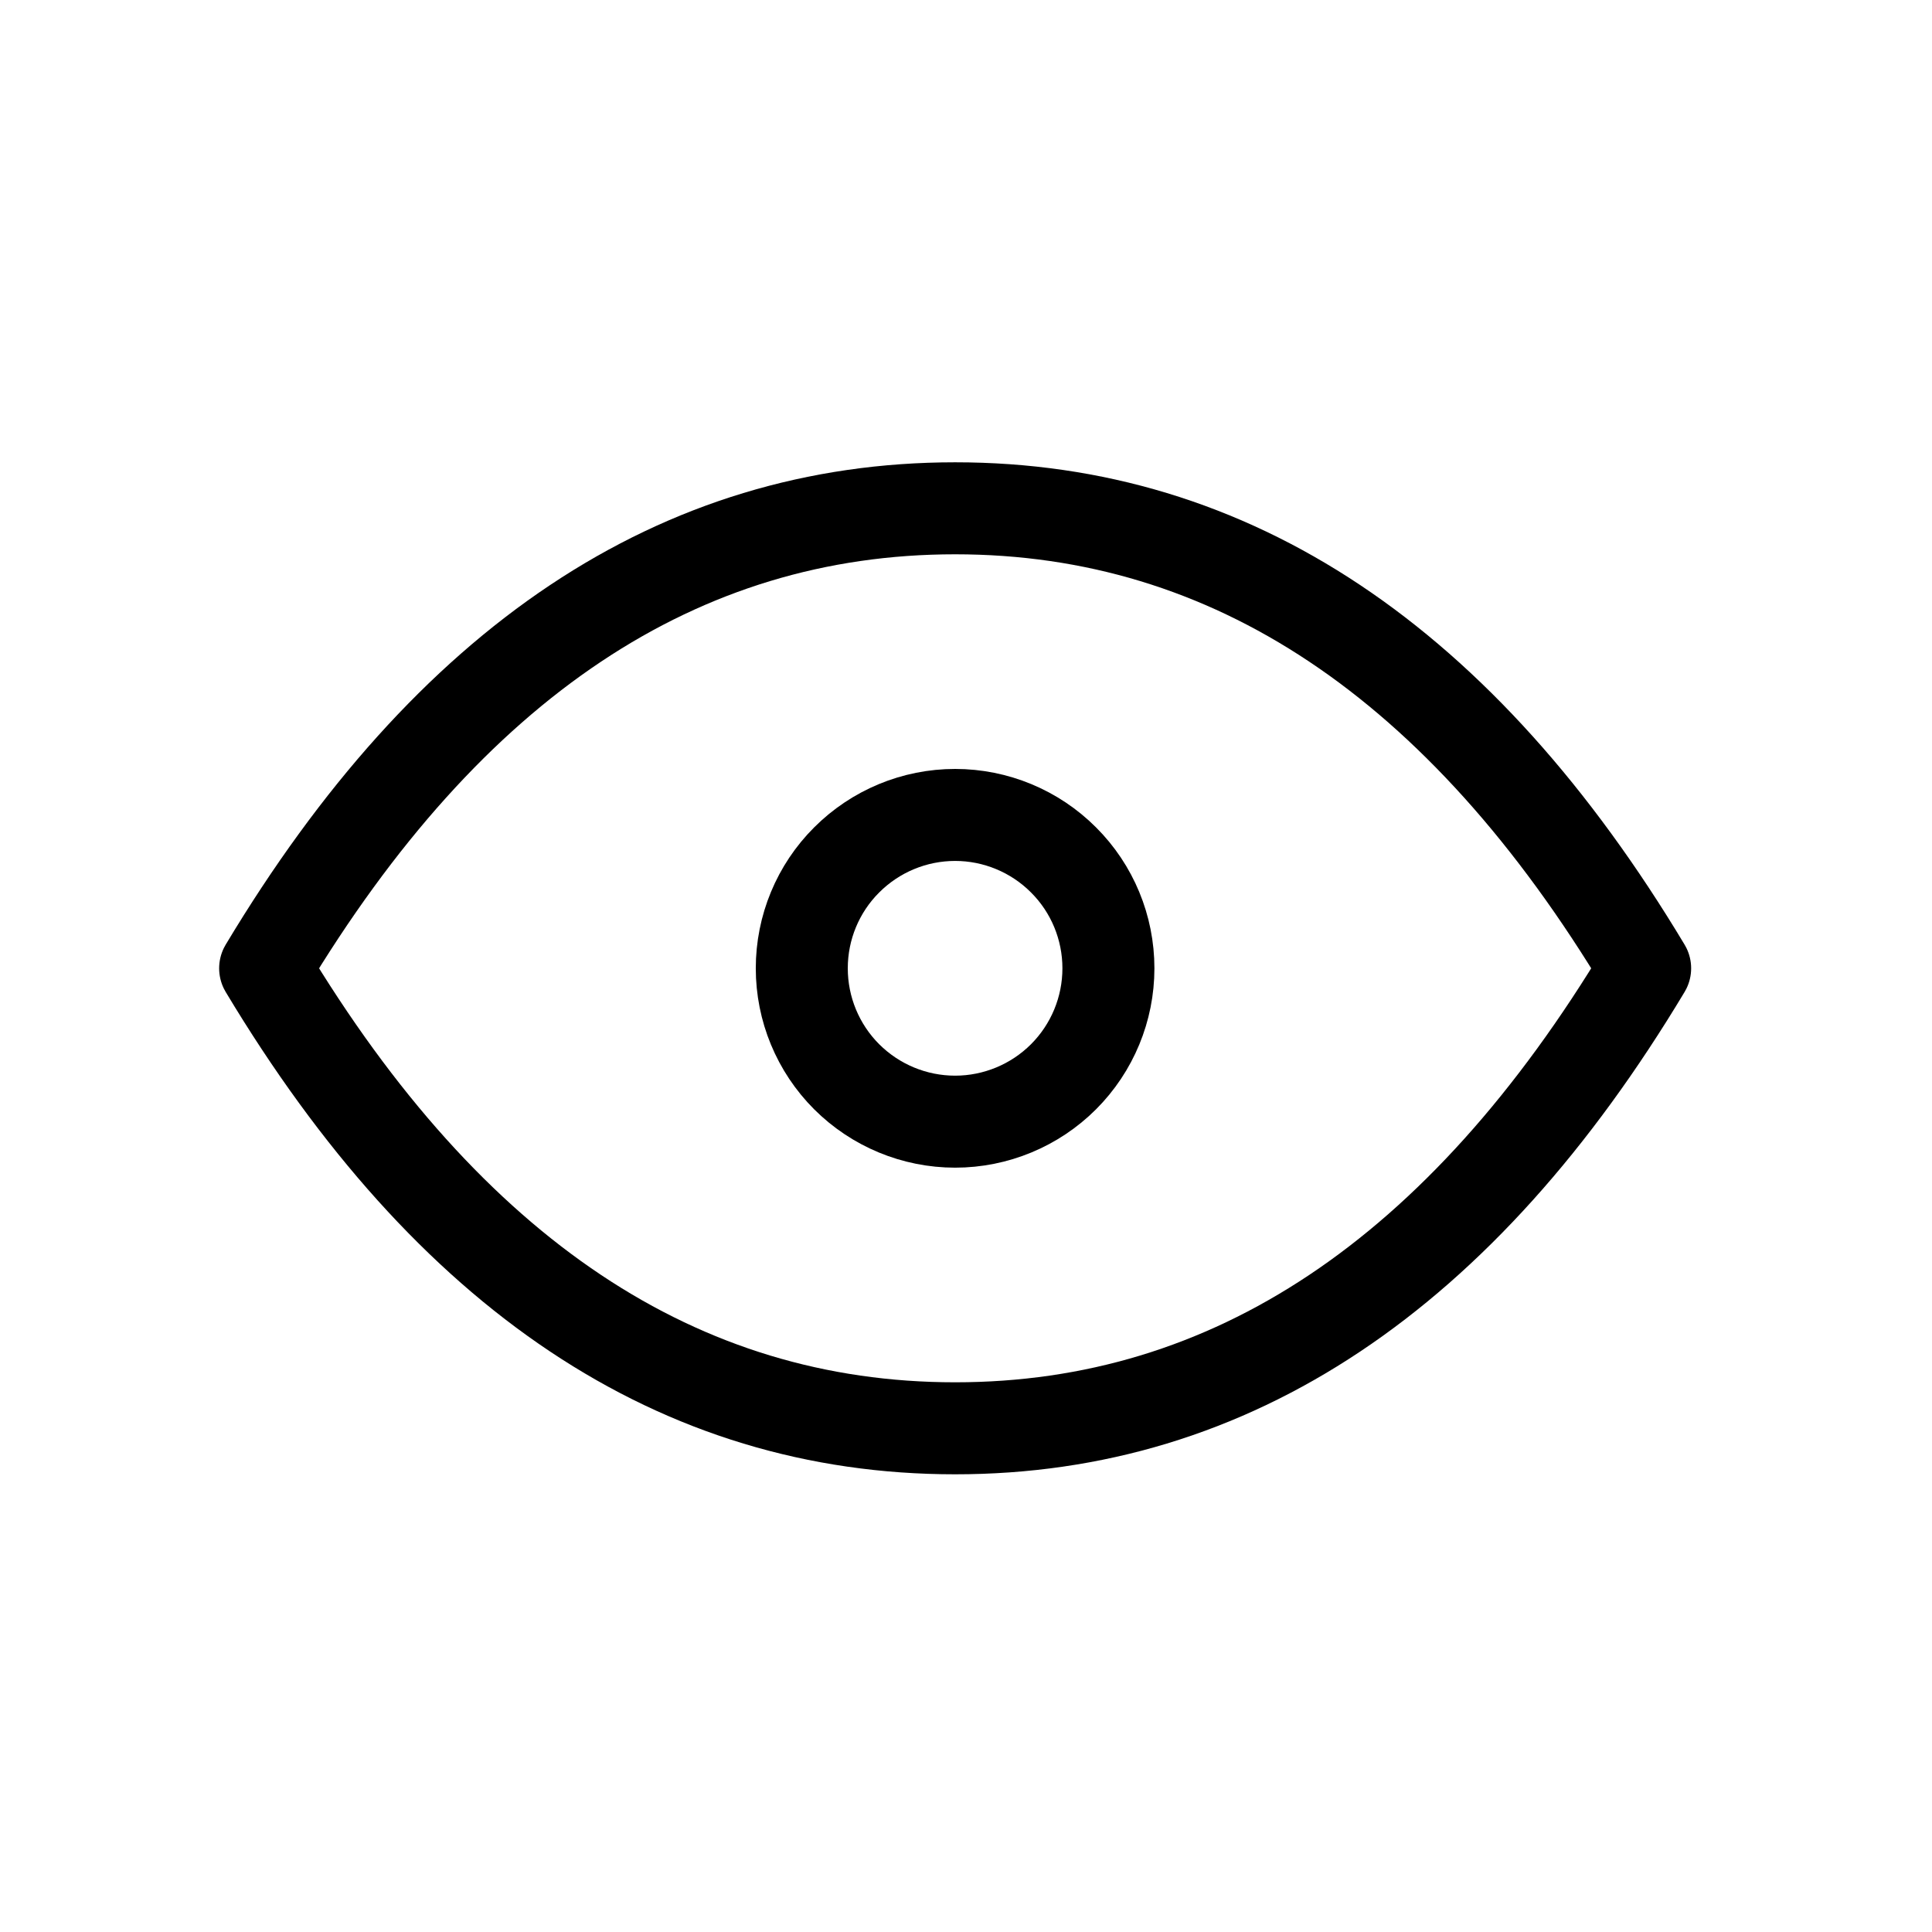
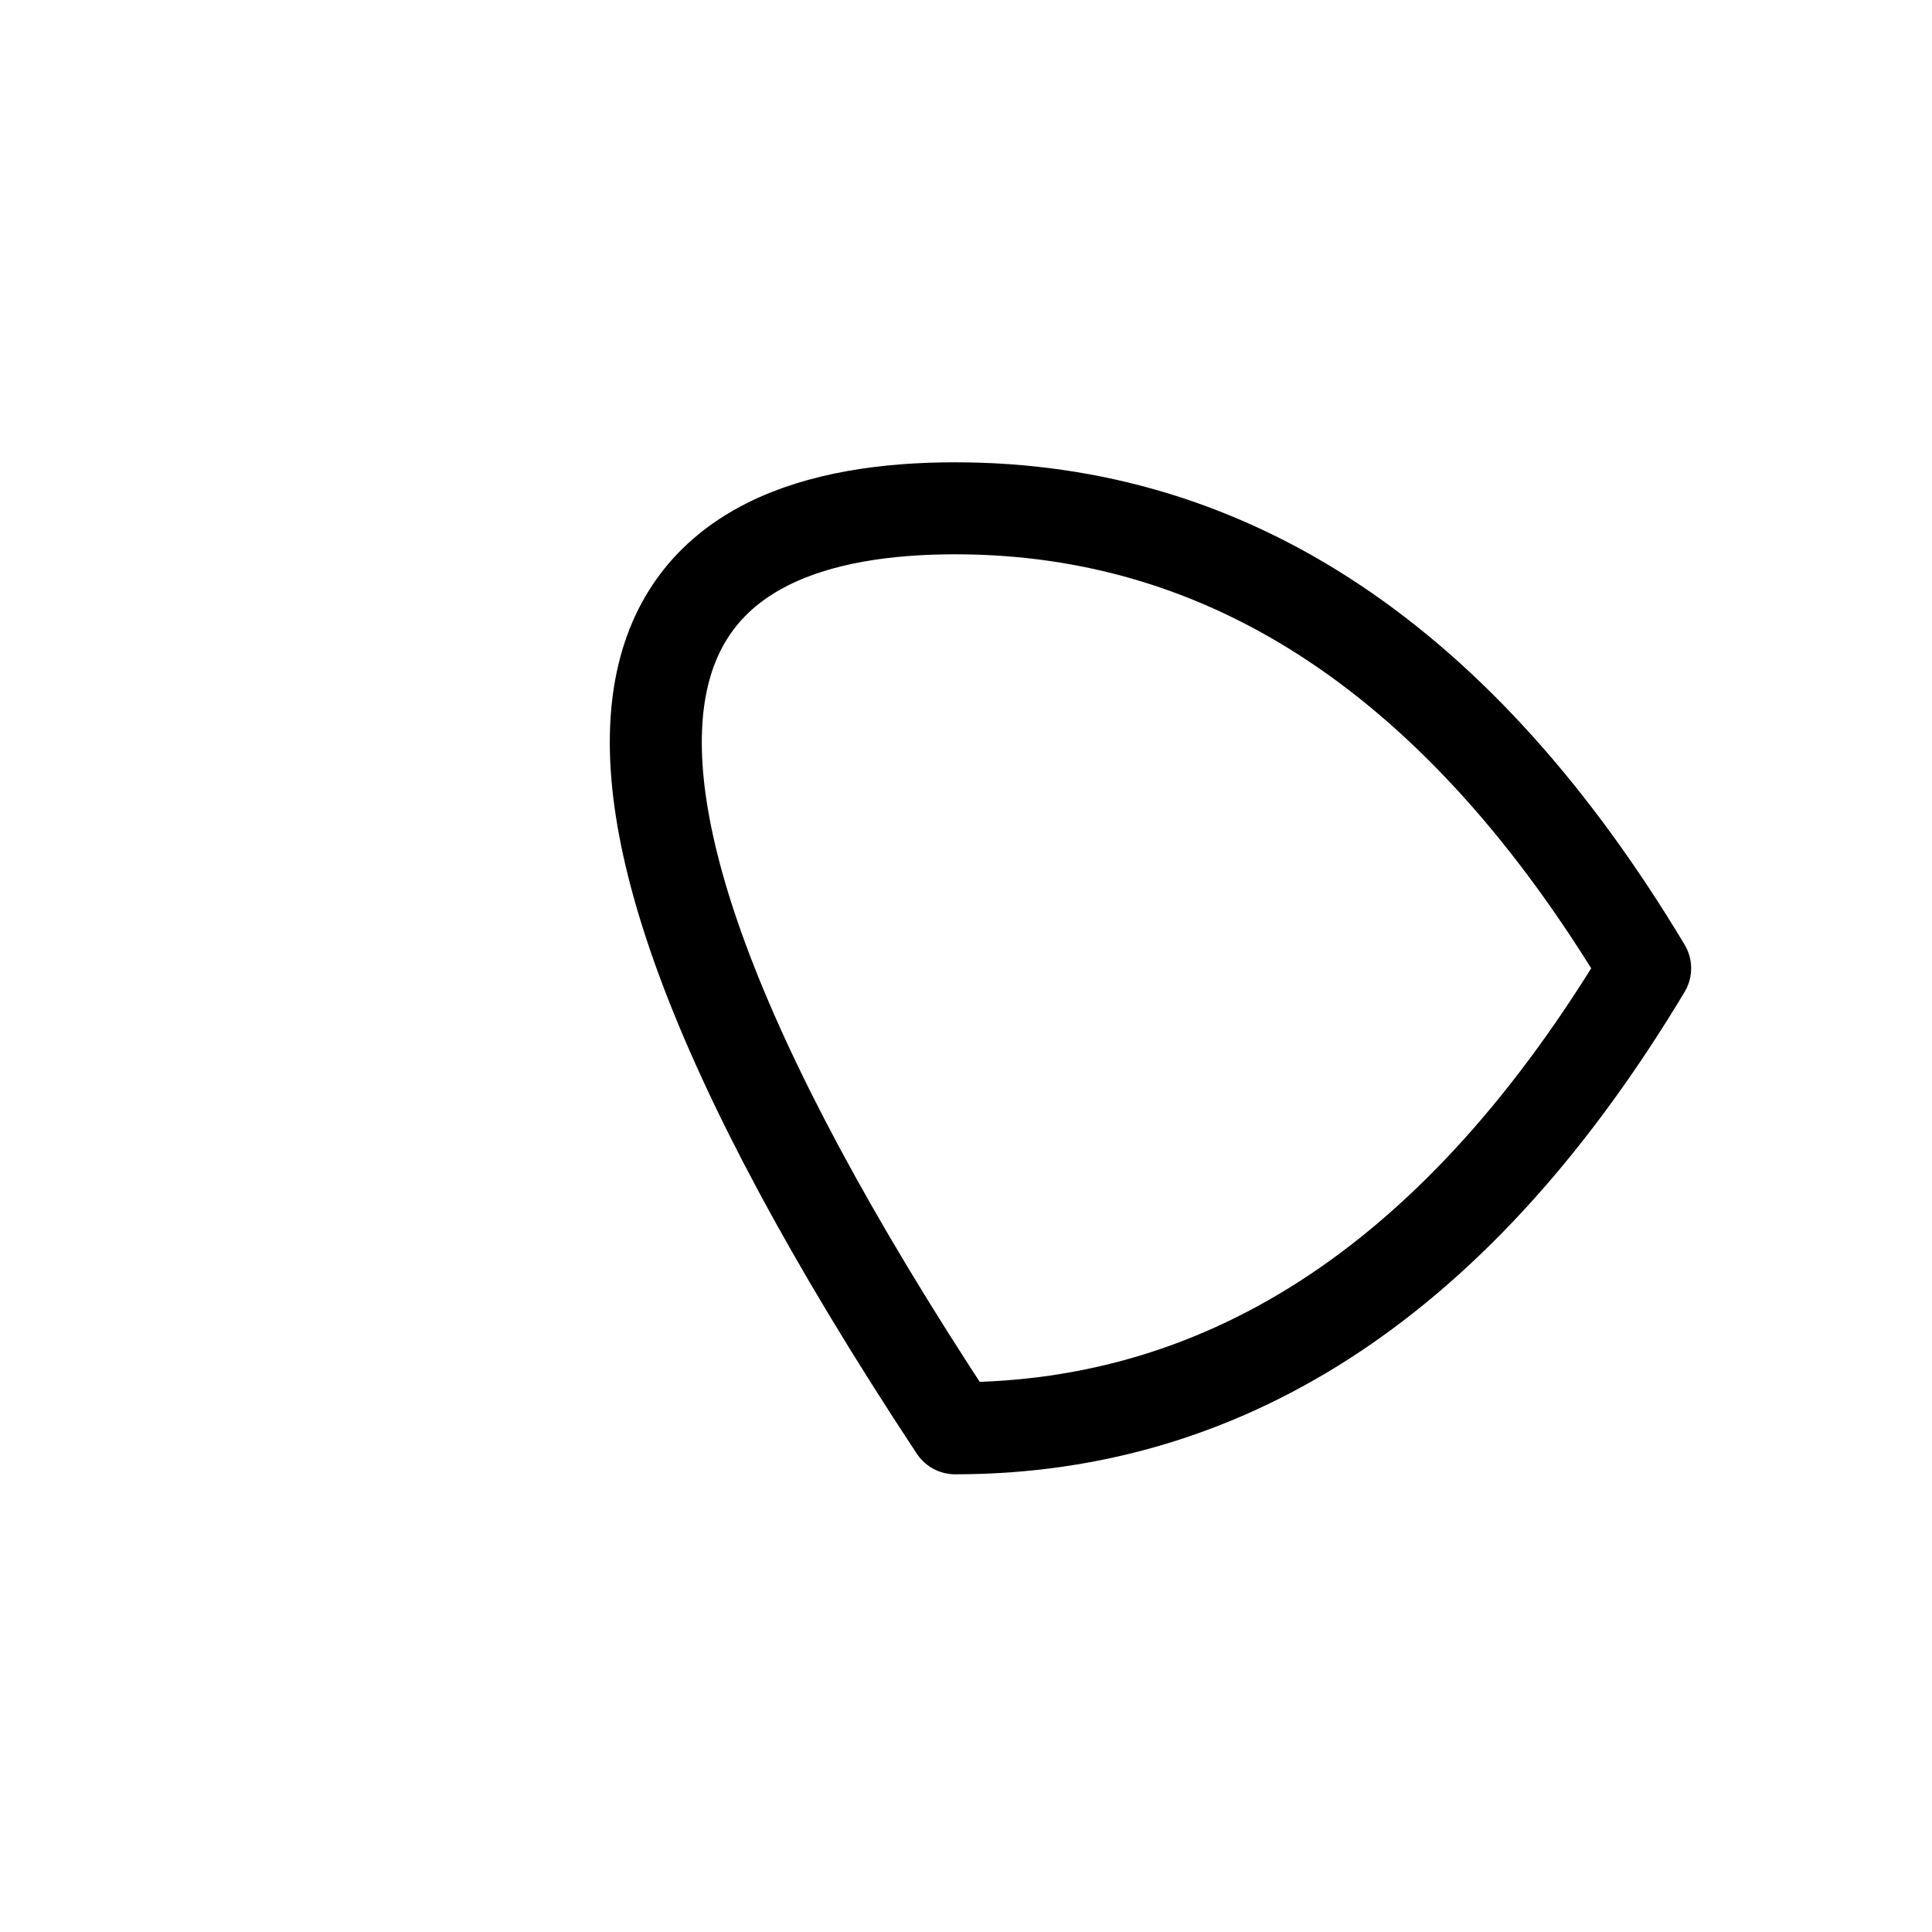
<svg xmlns="http://www.w3.org/2000/svg" fill="none" viewBox="0 0 21 21" height="21" width="21">
-   <path stroke-linejoin="round" stroke-linecap="round" stroke="black" d="M8.715 10.525C8.715 10.967 8.89 11.391 9.203 11.704C9.516 12.016 9.939 12.192 10.382 12.192C10.823 12.192 11.248 12.016 11.56 11.704C11.873 11.391 12.048 10.967 12.048 10.525C12.048 10.083 11.873 9.659 11.56 9.347C11.248 9.034 10.823 8.858 10.382 8.858C9.939 8.858 9.516 9.034 9.203 9.347C8.89 9.659 8.715 10.083 8.715 10.525Z" />
-   <path stroke-linejoin="round" stroke-linecap="round" stroke="black" d="M17.882 10.525C15.882 13.858 13.382 15.525 10.382 15.525C7.382 15.525 4.882 13.858 2.882 10.525C4.882 7.192 7.382 5.525 10.382 5.525C13.382 5.525 15.882 7.192 17.882 10.525Z" />
+   <path stroke-linejoin="round" stroke-linecap="round" stroke="black" d="M17.882 10.525C15.882 13.858 13.382 15.525 10.382 15.525C4.882 7.192 7.382 5.525 10.382 5.525C13.382 5.525 15.882 7.192 17.882 10.525Z" />
</svg>